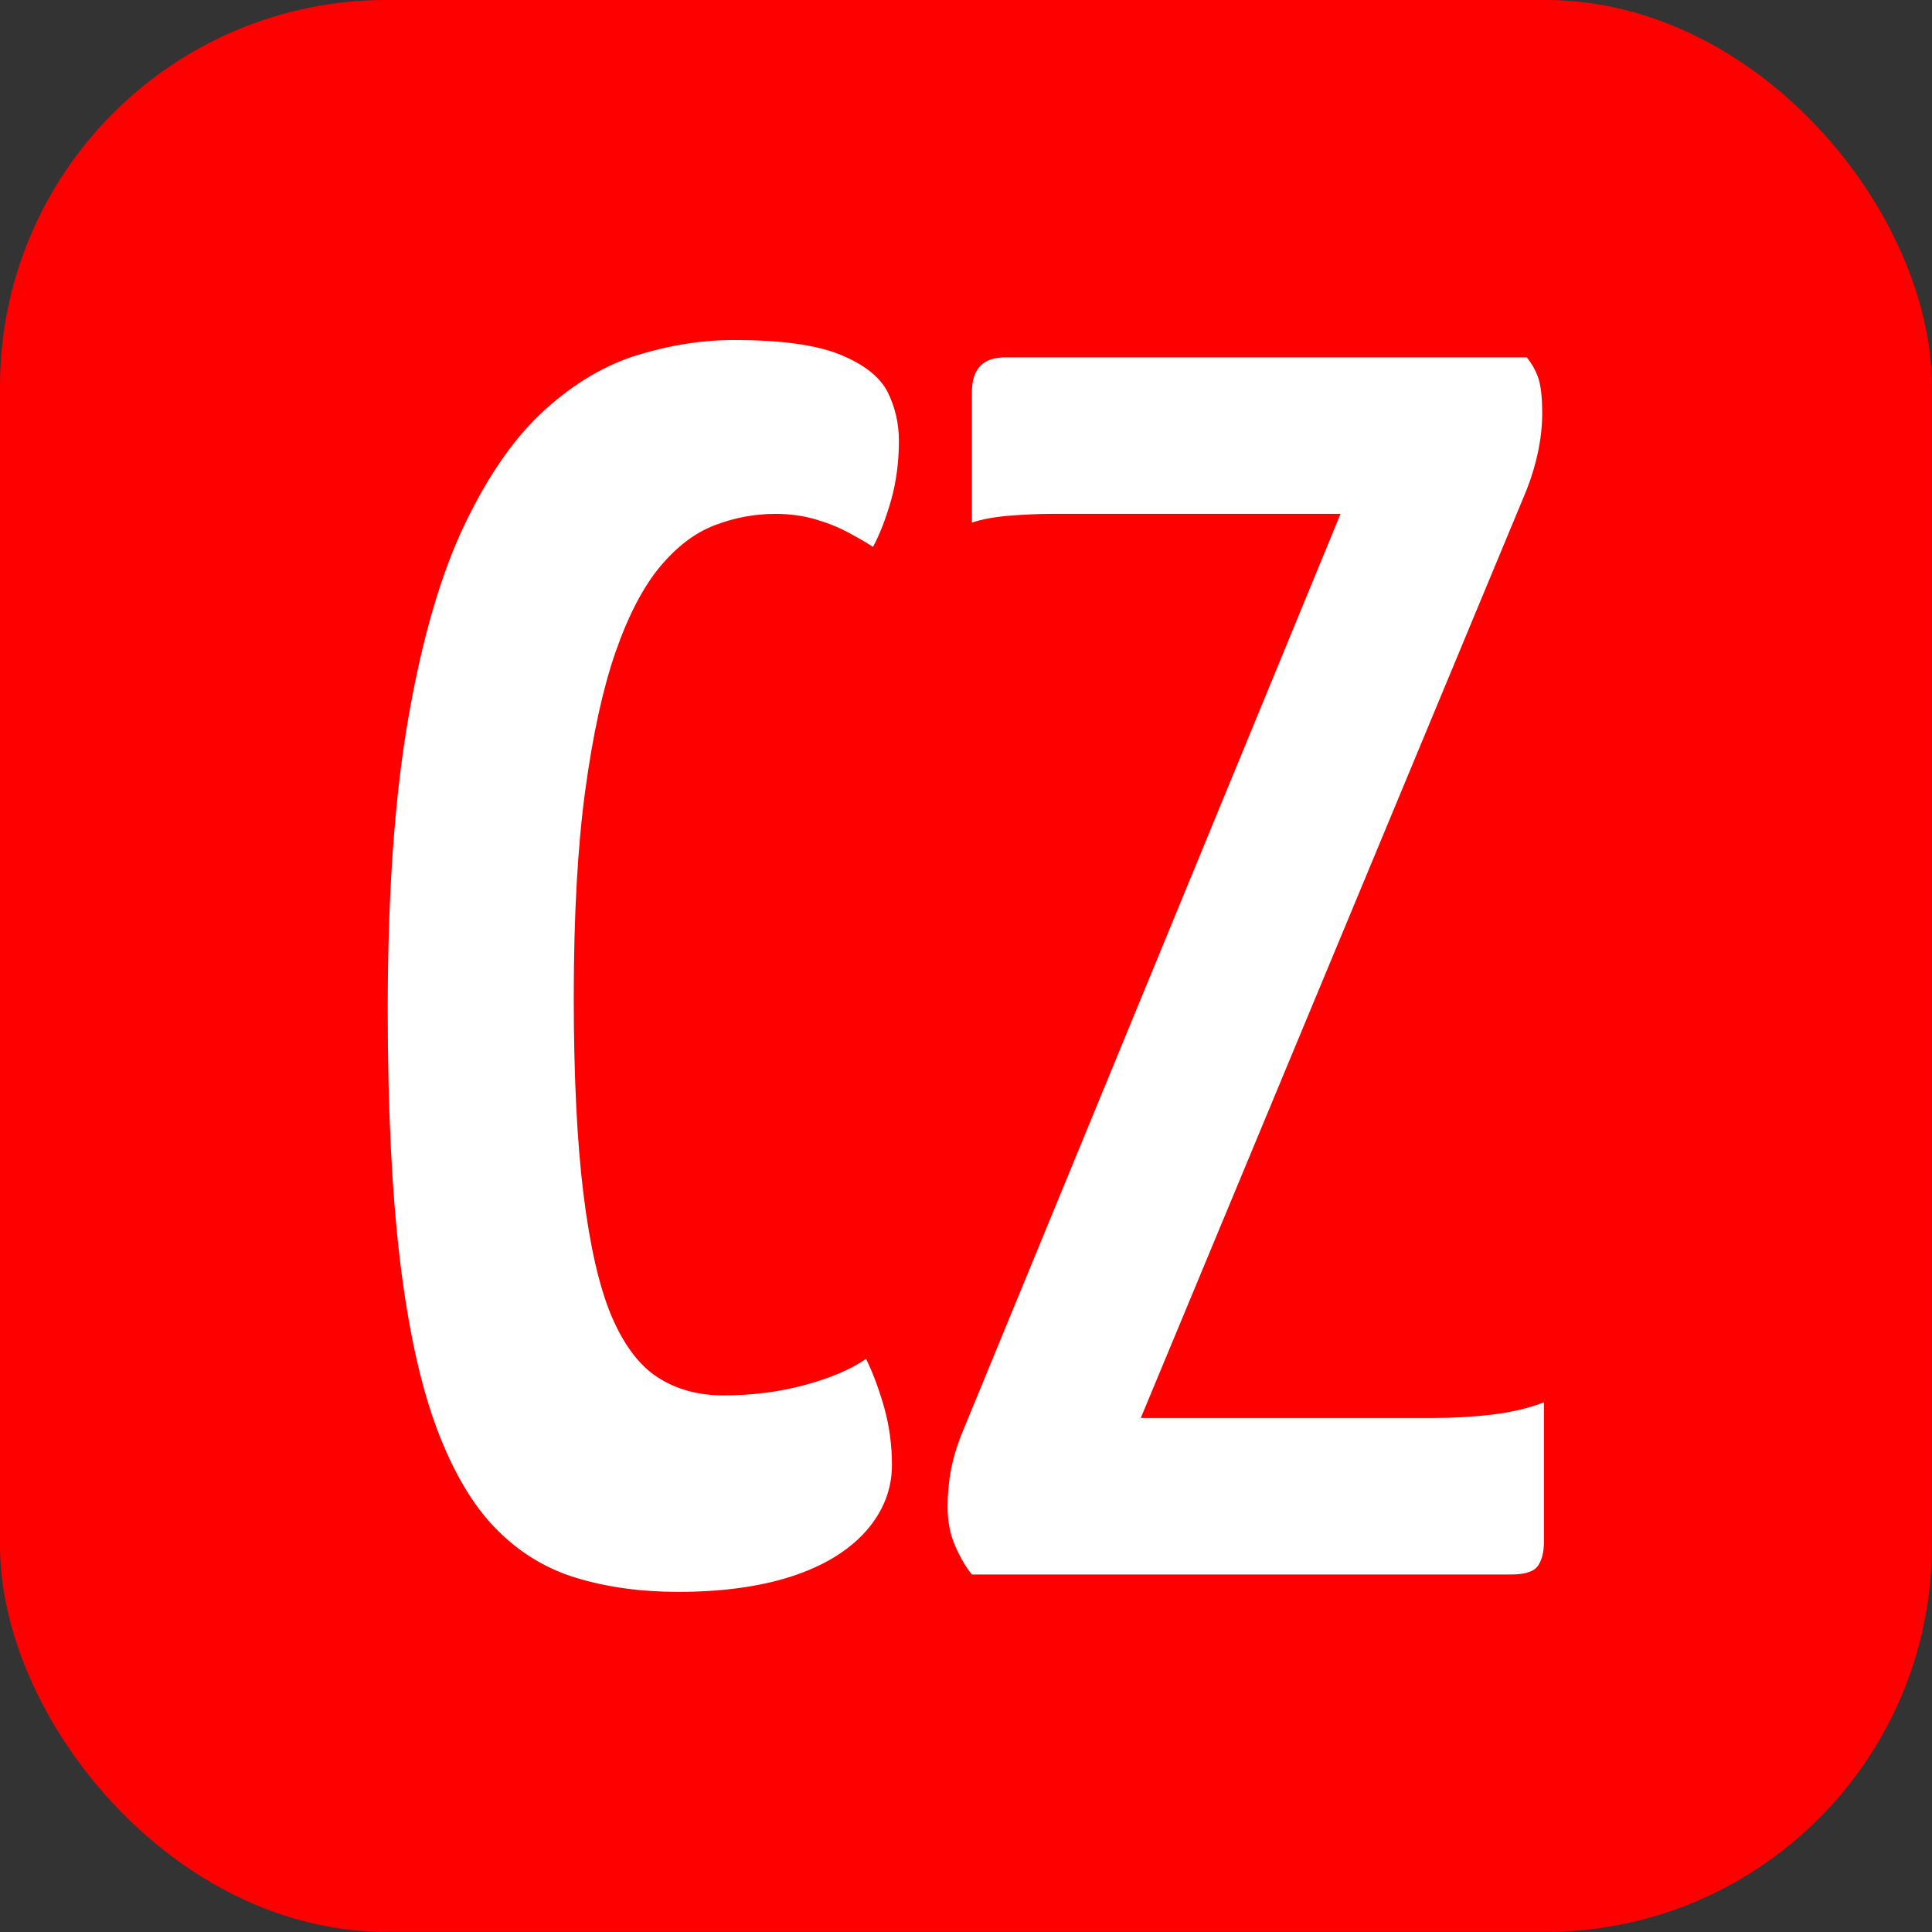
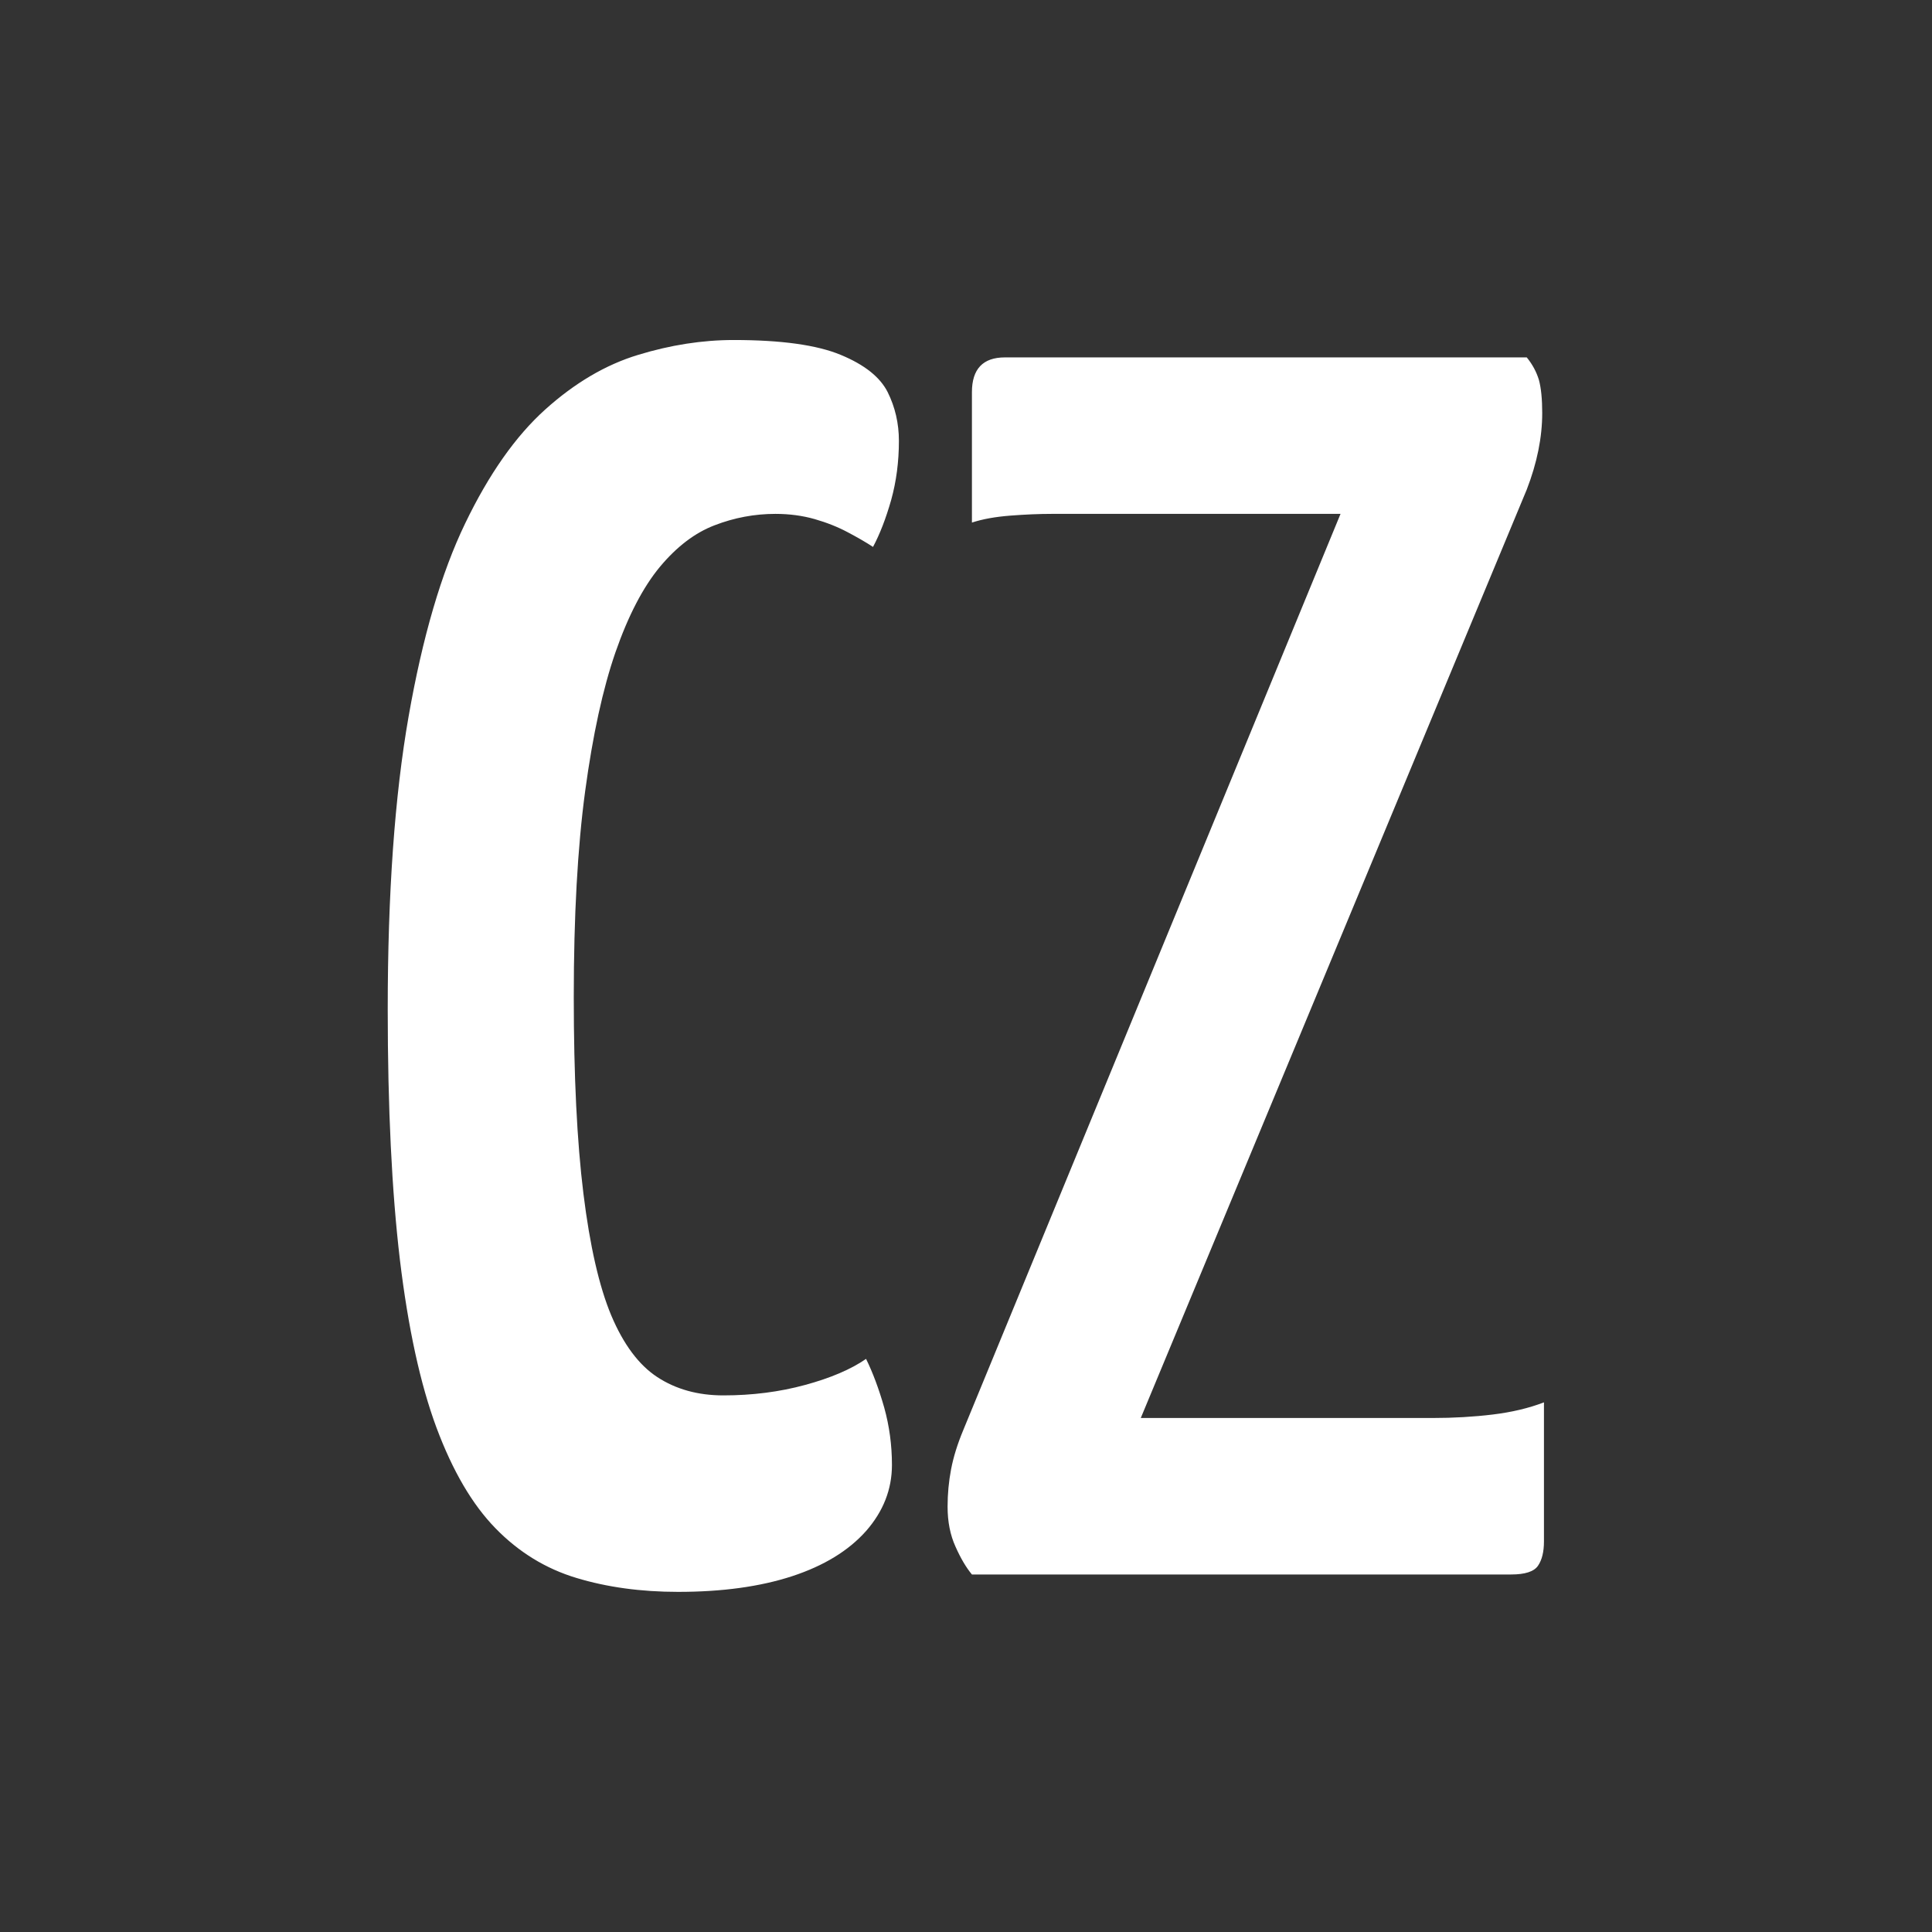
<svg xmlns="http://www.w3.org/2000/svg" version="1.1" width="1000" height="1000">
  <rect width="100%" height="100%" fill="#333333" stroke="none" />
  <style>
    #light-icon {
      display: inline;
    }
    #dark-icon {
      display: none;
    }

    @media (prefers-color-scheme: dark) {
      #light-icon {
        display: none;
      }
      #dark-icon {
        display: inline;
      }
    }
  </style>
  <g id="light-icon">
    <svg version="1.1" width="1000" height="1000">
      <g transform="matrix(3.906,0,0,3.906,0,0)" style="filter: contrast(1) brightness(1)">
        <svg version="1.1" width="256" height="256">
          <svg width="256" height="256" viewBox="0 0 100 100">
-             <rect width="100" height="100" rx="20" fill="#ff0000" />
            <path fill="#fff" d="M35.10 82.40L35.10 82.40Q32.22 82.40 29.84 81.68Q27.45 80.96 25.65 79.11Q23.85 77.27 22.59 73.89Q21.34 70.52 20.70 65.21Q20.07 59.90 20.07 52.25L20.07 52.25Q20.07 43.25 21.15 37.09Q22.23 30.92 24.08 27.09Q25.92 23.27 28.22 21.20Q30.52 19.13 33.03 18.37Q35.55 17.60 37.98 17.60L37.98 17.60Q41.67 17.60 43.52 18.37Q45.36 19.13 45.95 20.30Q46.53 21.47 46.53 22.82L46.53 22.82Q46.53 24.44 46.13 25.88Q45.72 27.32 45.19 28.31L45.19 28.31Q44.64 27.95 43.88 27.55Q43.11 27.14 42.17 26.87Q41.22 26.60 40.14 26.60L40.14 26.60Q38.52 26.60 36.99 27.19Q35.47 27.77 34.16 29.34Q32.85 30.92 31.86 33.76Q30.88 36.59 30.29 40.95Q29.70 45.32 29.70 51.62L29.70 51.62Q29.70 57.74 30.20 61.79Q30.70 65.84 31.64 68.09Q32.59 70.34 34.02 71.28Q35.47 72.23 37.44 72.23L37.44 72.23Q39.69 72.23 41.67 71.69Q43.66 71.15 44.83 70.34L44.83 70.34Q45.36 71.42 45.77 72.86Q46.17 74.30 46.17 75.83L46.17 75.83Q46.17 77.72 44.83 79.25Q43.47 80.78 41 81.59Q38.52 82.40 35.10 82.40ZM78.22 81.50L50.31 81.50Q49.86 80.96 49.46 80.06Q49.05 79.16 49.05 77.99L49.05 77.99Q49.05 77 49.23 76.06Q49.41 75.11 49.86 74.03L49.86 74.03L69.39 26.60L54.45 26.60Q53.46 26.60 52.30 26.69Q51.13 26.78 50.31 27.05L50.31 27.05L50.31 20.30Q50.31 18.50 52.02 18.50L52.02 18.50L79.03 18.50Q79.47 19.04 79.66 19.67Q79.83 20.30 79.83 21.38L79.83 21.38Q79.83 23.27 79.03 25.34L79.03 25.34L59.05 73.40L74.16 73.40Q75.78 73.40 77.27 73.22Q78.75 73.04 79.92 72.59L79.92 72.59L79.92 79.79Q79.92 80.60 79.61 81.05Q79.30 81.50 78.22 81.50L78.22 81.50Z" />
          </svg>
        </svg>
      </g>
    </svg>
  </g>
  <g id="dark-icon">
    <svg version="1.1" width="1000" height="1000">
-       <rect width="1000" height="1000" rx="500" ry="500" fill="#ffffff" />
      <g transform="matrix(3.906,0,0,3.906,0,0)">
        <svg version="1.1" width="256" height="256">
          <svg width="256" height="256" viewBox="0 0 100 100">
-             <rect width="100" height="100" rx="20" fill="#ffffff" />
            <path fill="#ff0000" d="M35.10 82.40L35.10 82.40Q32.22 82.40 29.84 81.68Q27.45 80.96 25.65 79.11Q23.85 77.27 22.59 73.89Q21.34 70.52 20.70 65.21Q20.07 59.90 20.07 52.25L20.07 52.25Q20.07 43.25 21.15 37.09Q22.23 30.92 24.08 27.09Q25.92 23.27 28.22 21.20Q30.52 19.13 33.03 18.37Q35.55 17.60 37.98 17.60L37.98 17.60Q41.67 17.60 43.52 18.37Q45.36 19.13 45.95 20.30Q46.53 21.47 46.53 22.82L46.53 22.82Q46.53 24.44 46.13 25.88Q45.72 27.32 45.19 28.31L45.19 28.31Q44.64 27.95 43.88 27.55Q43.11 27.14 42.17 26.87Q41.22 26.60 40.14 26.60L40.14 26.60Q38.52 26.60 36.99 27.19Q35.47 27.77 34.16 29.34Q32.85 30.92 31.86 33.76Q30.88 36.59 30.29 40.95Q29.70 45.32 29.70 51.62L29.70 51.62Q29.70 57.74 30.20 61.79Q30.70 65.84 31.64 68.09Q32.59 70.34 34.02 71.28Q35.47 72.23 37.44 72.23L37.44 72.23Q39.69 72.23 41.67 71.69Q43.66 71.15 44.83 70.34L44.83 70.34Q45.36 71.42 45.77 72.86Q46.17 74.30 46.17 75.83L46.17 75.83Q46.17 77.72 44.83 79.25Q43.47 80.78 41 81.59Q38.52 82.40 35.10 82.40ZM78.22 81.50L50.31 81.50Q49.86 80.96 49.46 80.06Q49.05 79.16 49.05 77.99L49.05 77.99Q49.05 77 49.23 76.06Q49.41 75.11 49.86 74.03L49.86 74.03L69.39 26.60L54.45 26.60Q53.46 26.60 52.30 26.69Q51.13 26.78 50.31 27.05L50.31 27.05L50.31 20.30Q50.31 18.50 52.02 18.50L52.02 18.50L79.03 18.50Q79.47 19.04 79.66 19.67Q79.83 20.30 79.83 21.38L79.83 21.38Q79.83 23.27 79.03 25.34L79.03 25.34L59.05 73.40L74.16 73.40Q75.78 73.40 77.27 73.22Q78.75 73.04 79.92 72.59L79.92 72.59L79.92 79.79Q79.92 80.60 79.61 81.05Q79.30 81.50 78.22 81.50L78.22 81.50Z" />
          </svg>
        </svg>
      </g>
    </svg>
  </g>
</svg>